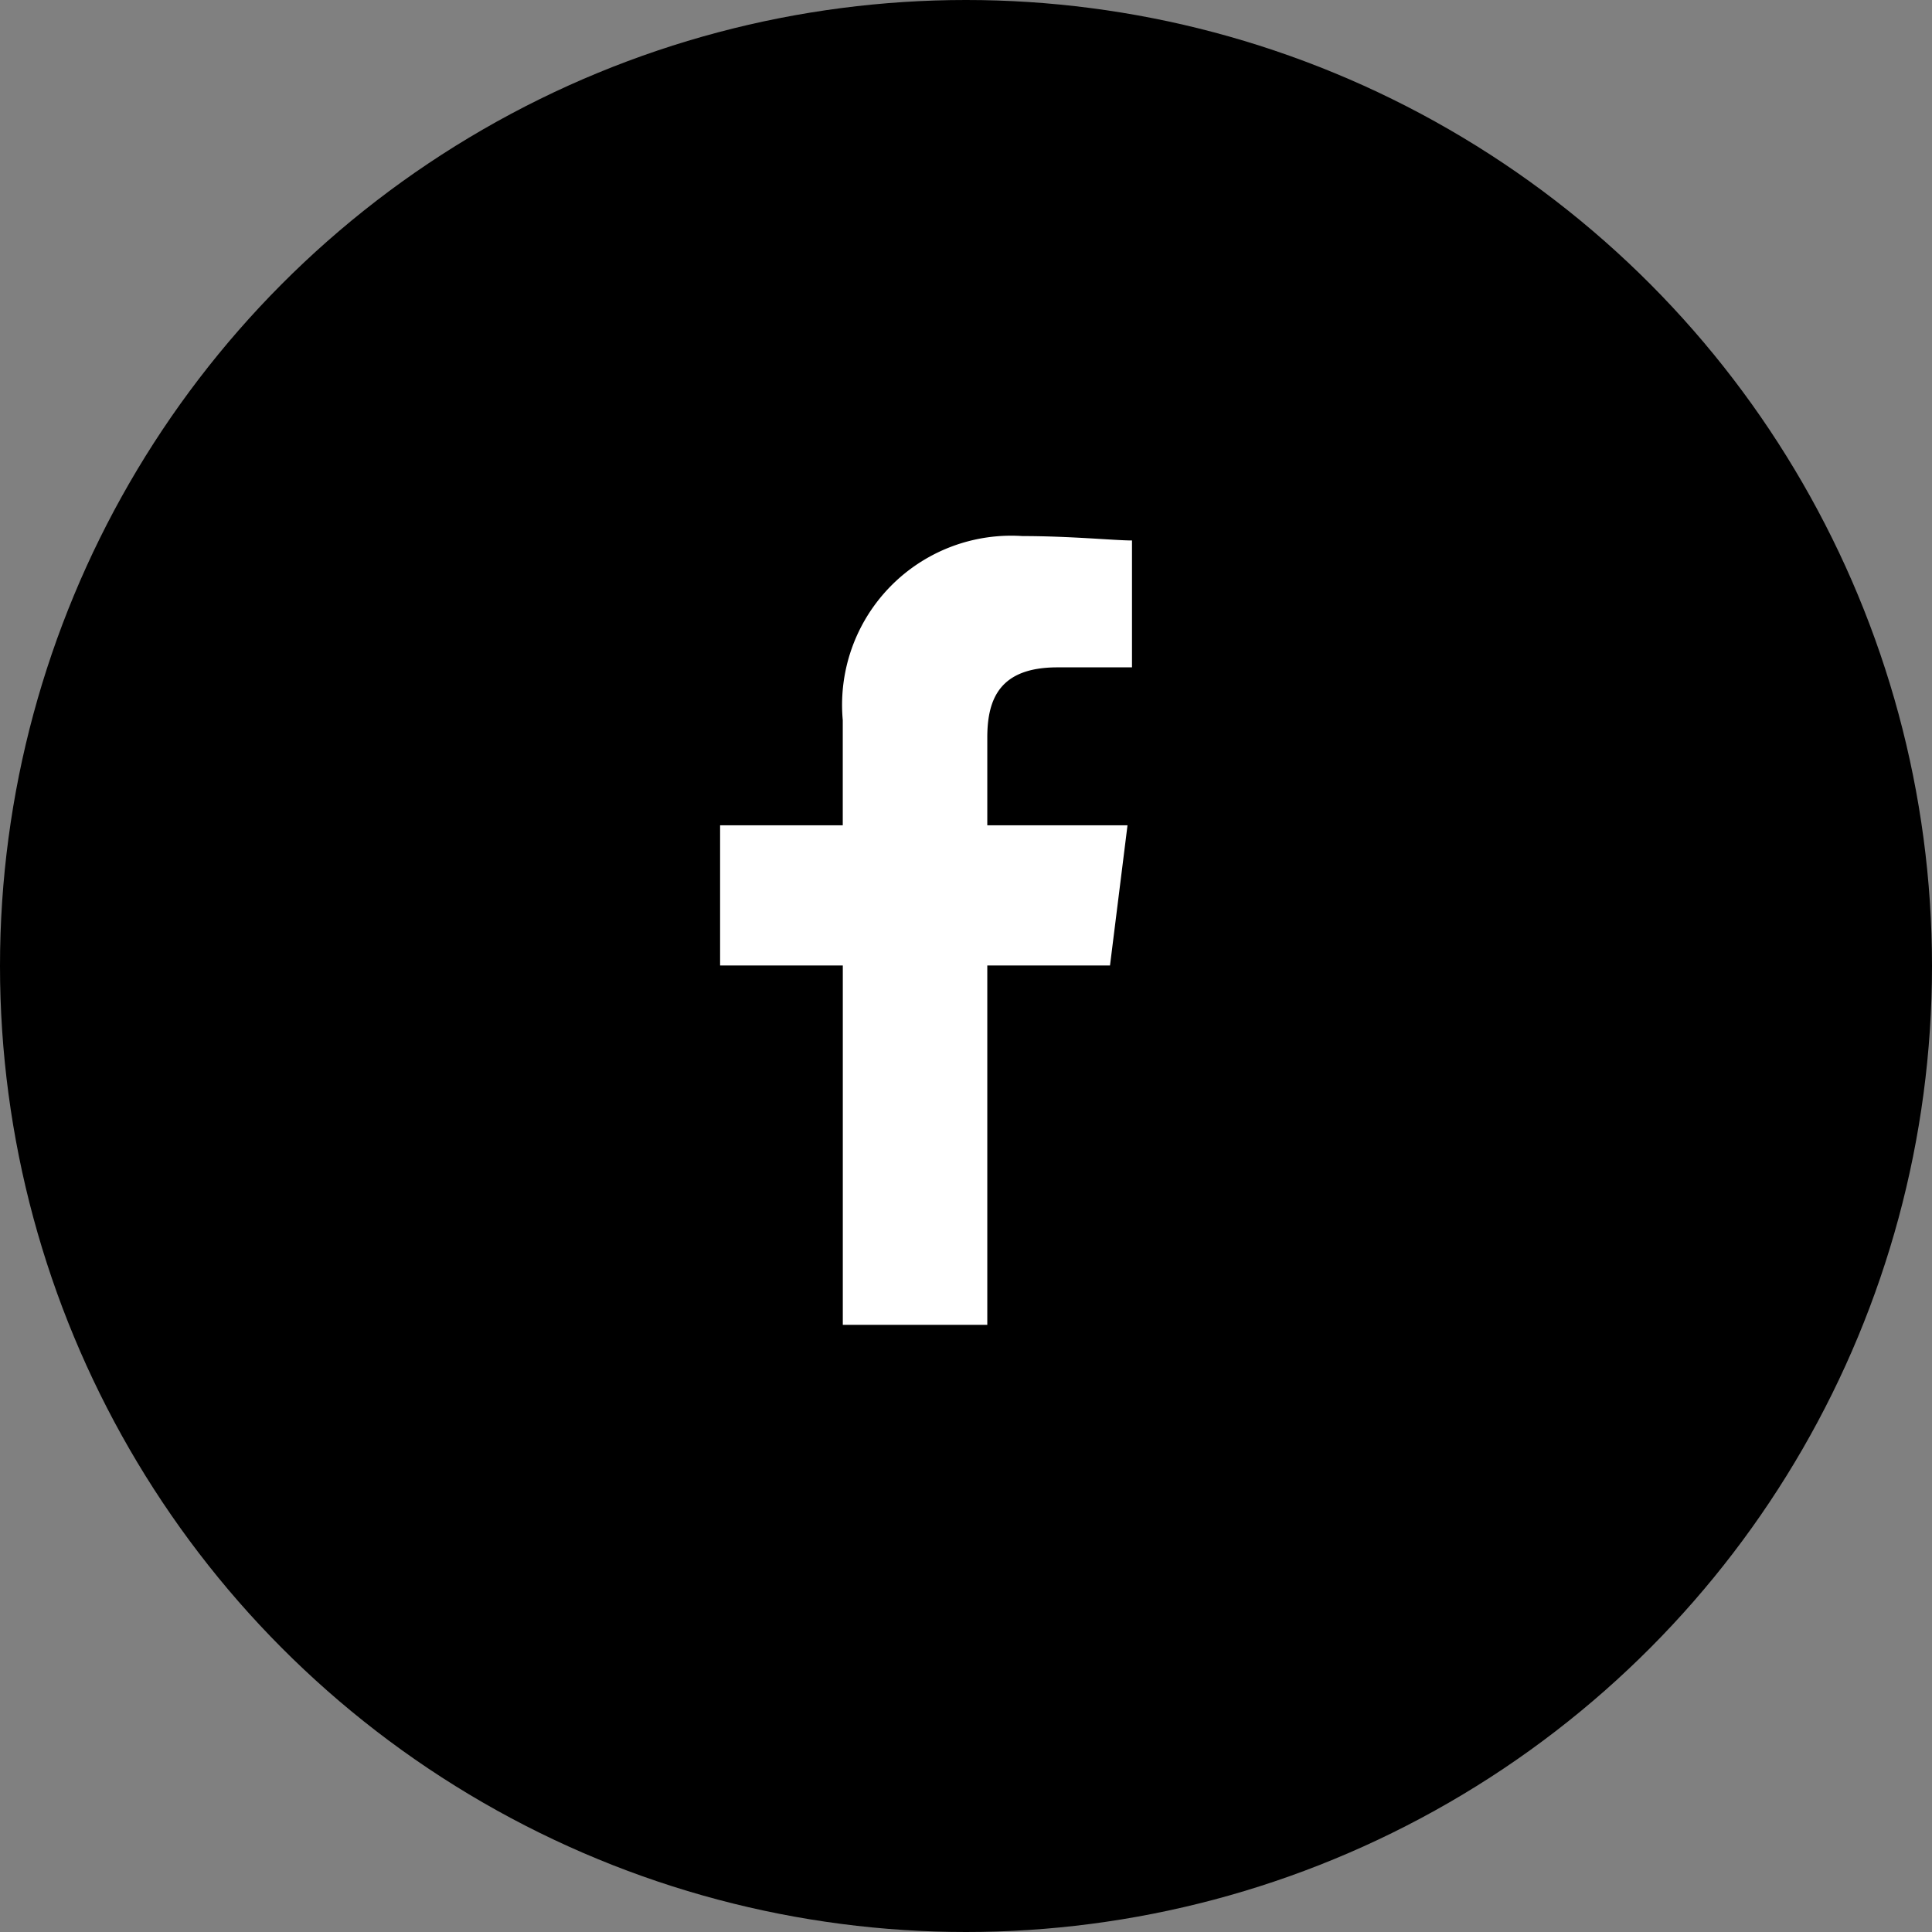
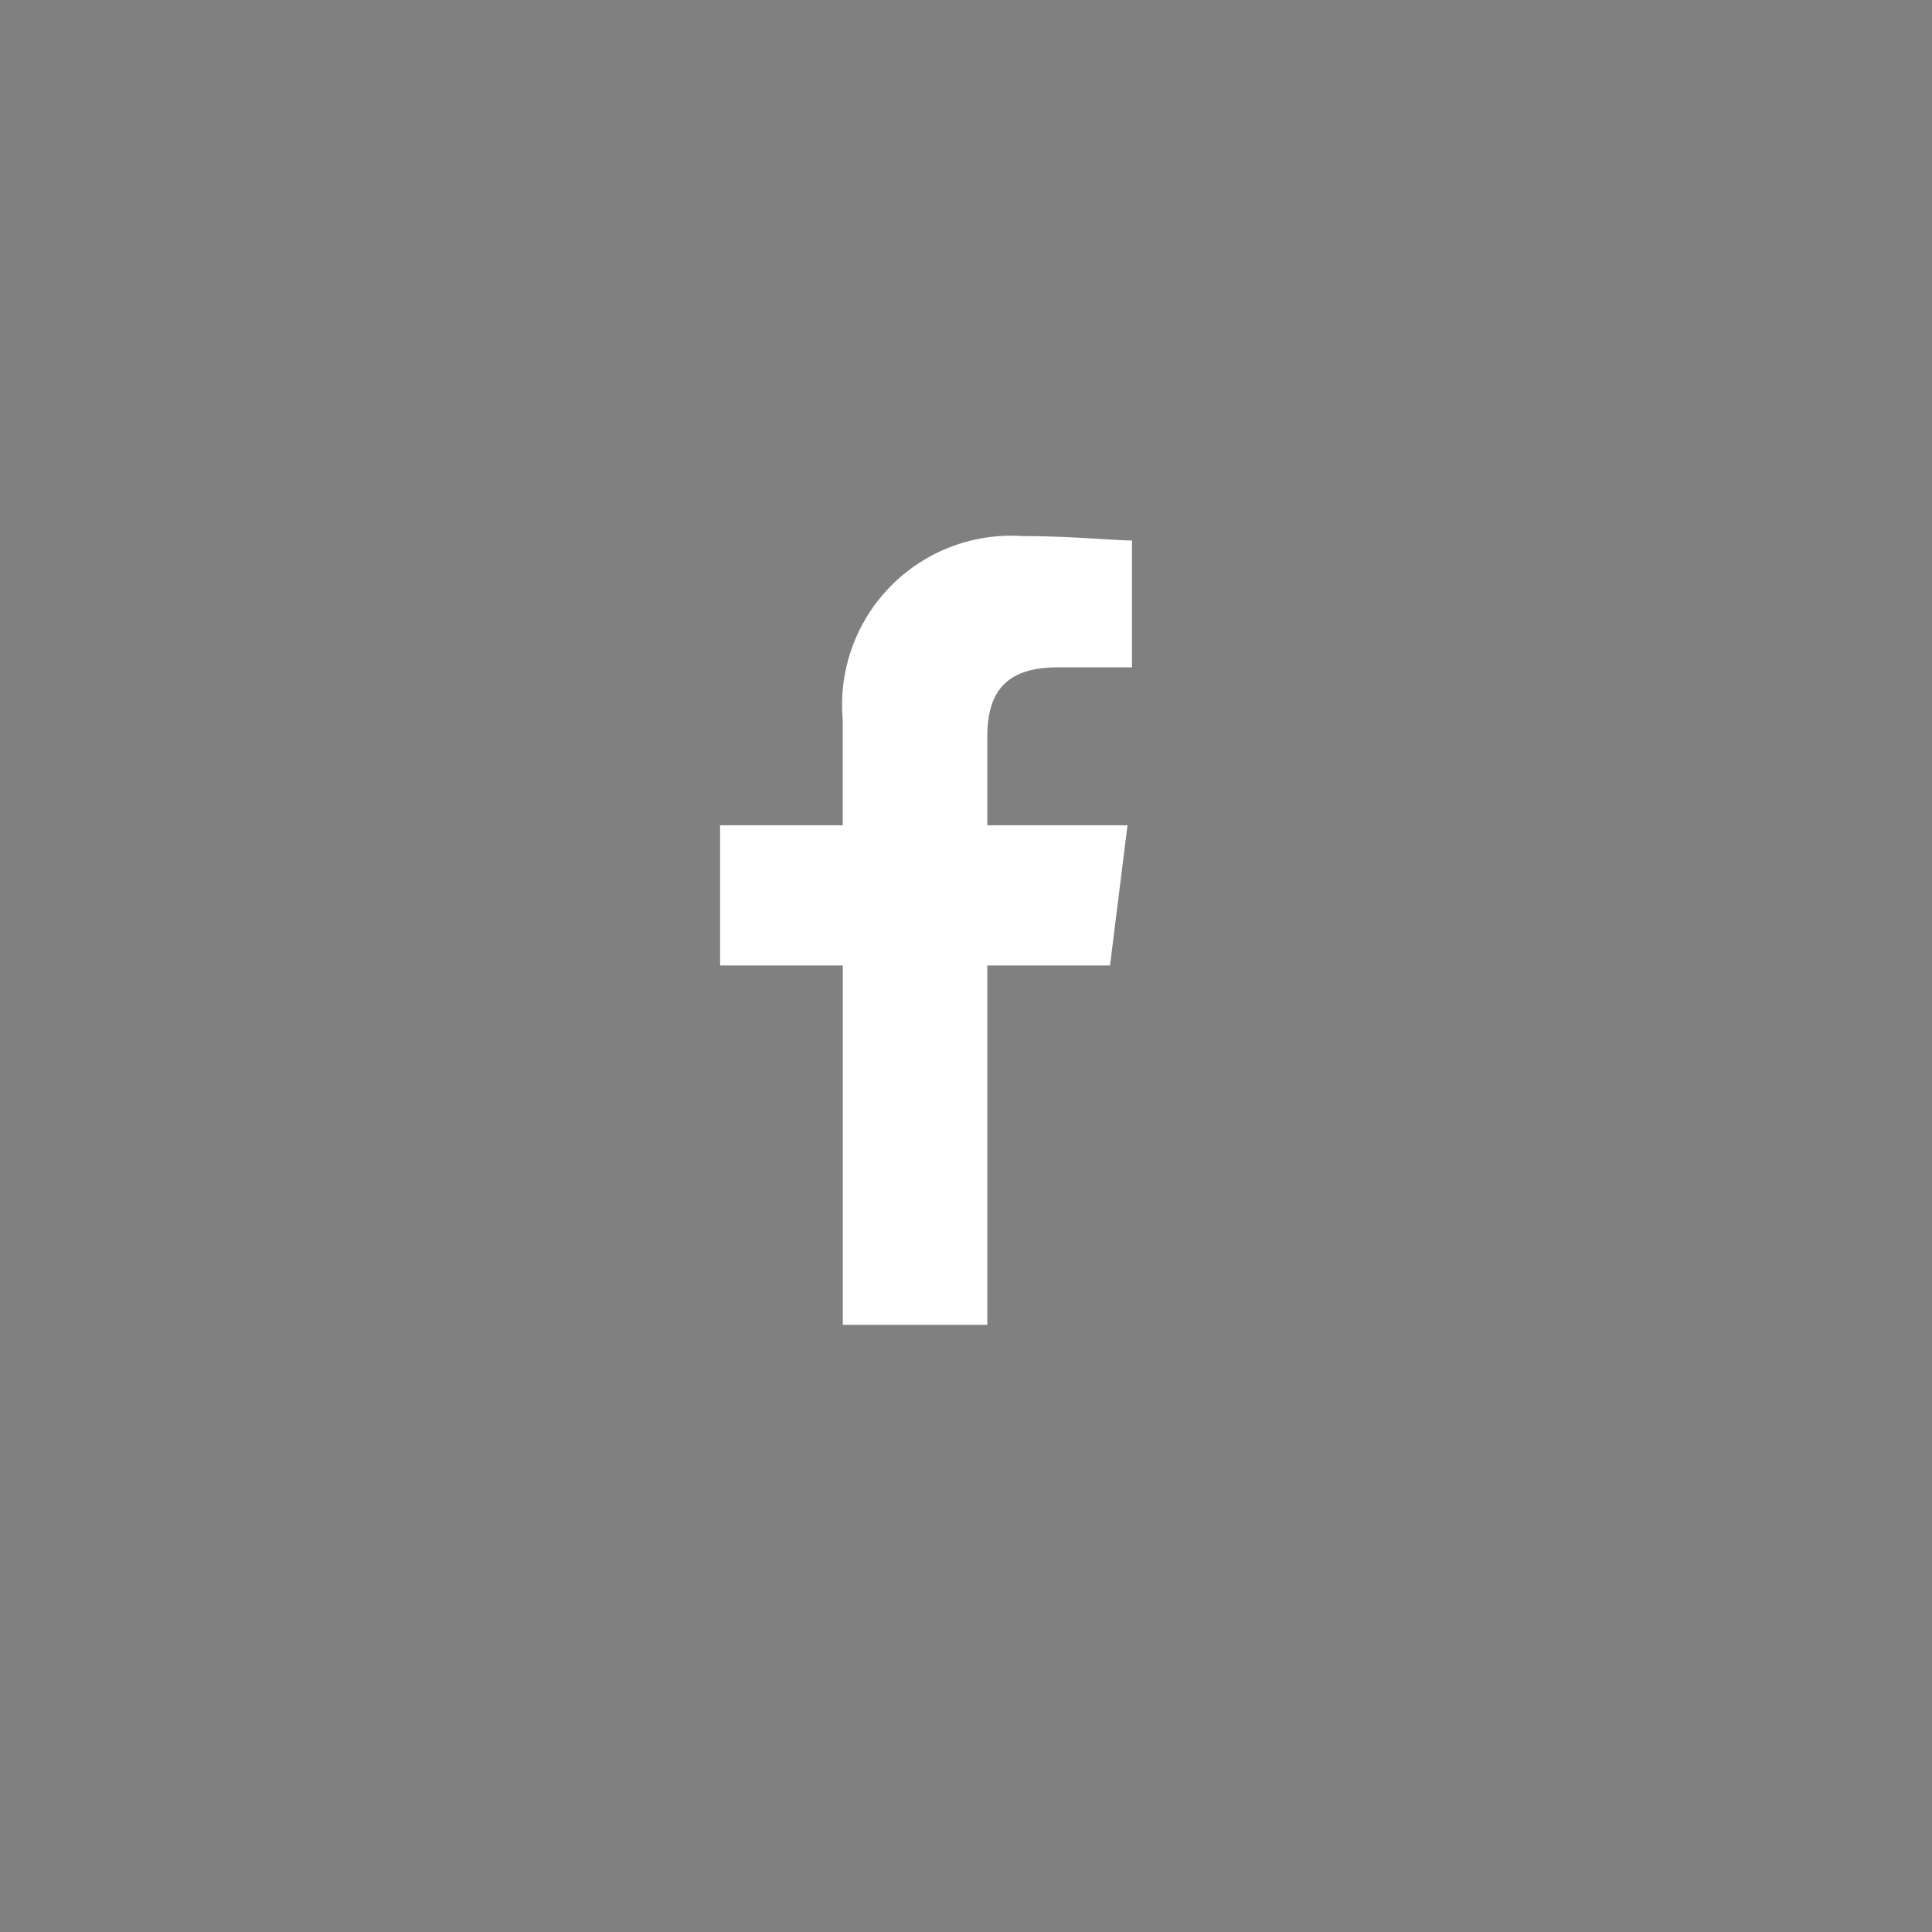
<svg xmlns="http://www.w3.org/2000/svg" width="47" height="47" viewBox="0 0 47 47">
  <rect x="0" y="0" width="47" height="47" fill="#808080" stroke="none" />
  <g id="Facebook" transform="translate(0.387 -0.001)">
-     <circle id="Ellipse_3" data-name="Ellipse 3" cx="23.5" cy="23.5" r="23.5" transform="translate(-0.387 0.001)" />
    <rect id="Rectangle_392" data-name="Rectangle 392" width="19" height="20" transform="translate(13.613 13)" fill="none" />
-     <path id="Path_1" data-name="Path 1" d="M86.5,19.188V10.447h2.985l.426-3.411H86.5V4.9c0-.959.32-1.706,1.706-1.706H90.02V.107C89.594.107,88.528,0,87.355,0a4.115,4.115,0,0,0-4.371,4.477V7.036H80v3.411h2.985v8.741Z" transform="translate(-62.869 13.042)" fill="#fff" fill-rule="evenodd" />
+     <path id="Path_1" data-name="Path 1" d="M86.5,19.188V10.447h2.985l.426-3.411H86.5V4.9c0-.959.32-1.706,1.706-1.706H90.02V.107C89.594.107,88.528,0,87.355,0a4.115,4.115,0,0,0-4.371,4.477V7.036H80v3.411h2.985v8.741" transform="translate(-62.869 13.042)" fill="#fff" fill-rule="evenodd" />
  </g>
</svg>